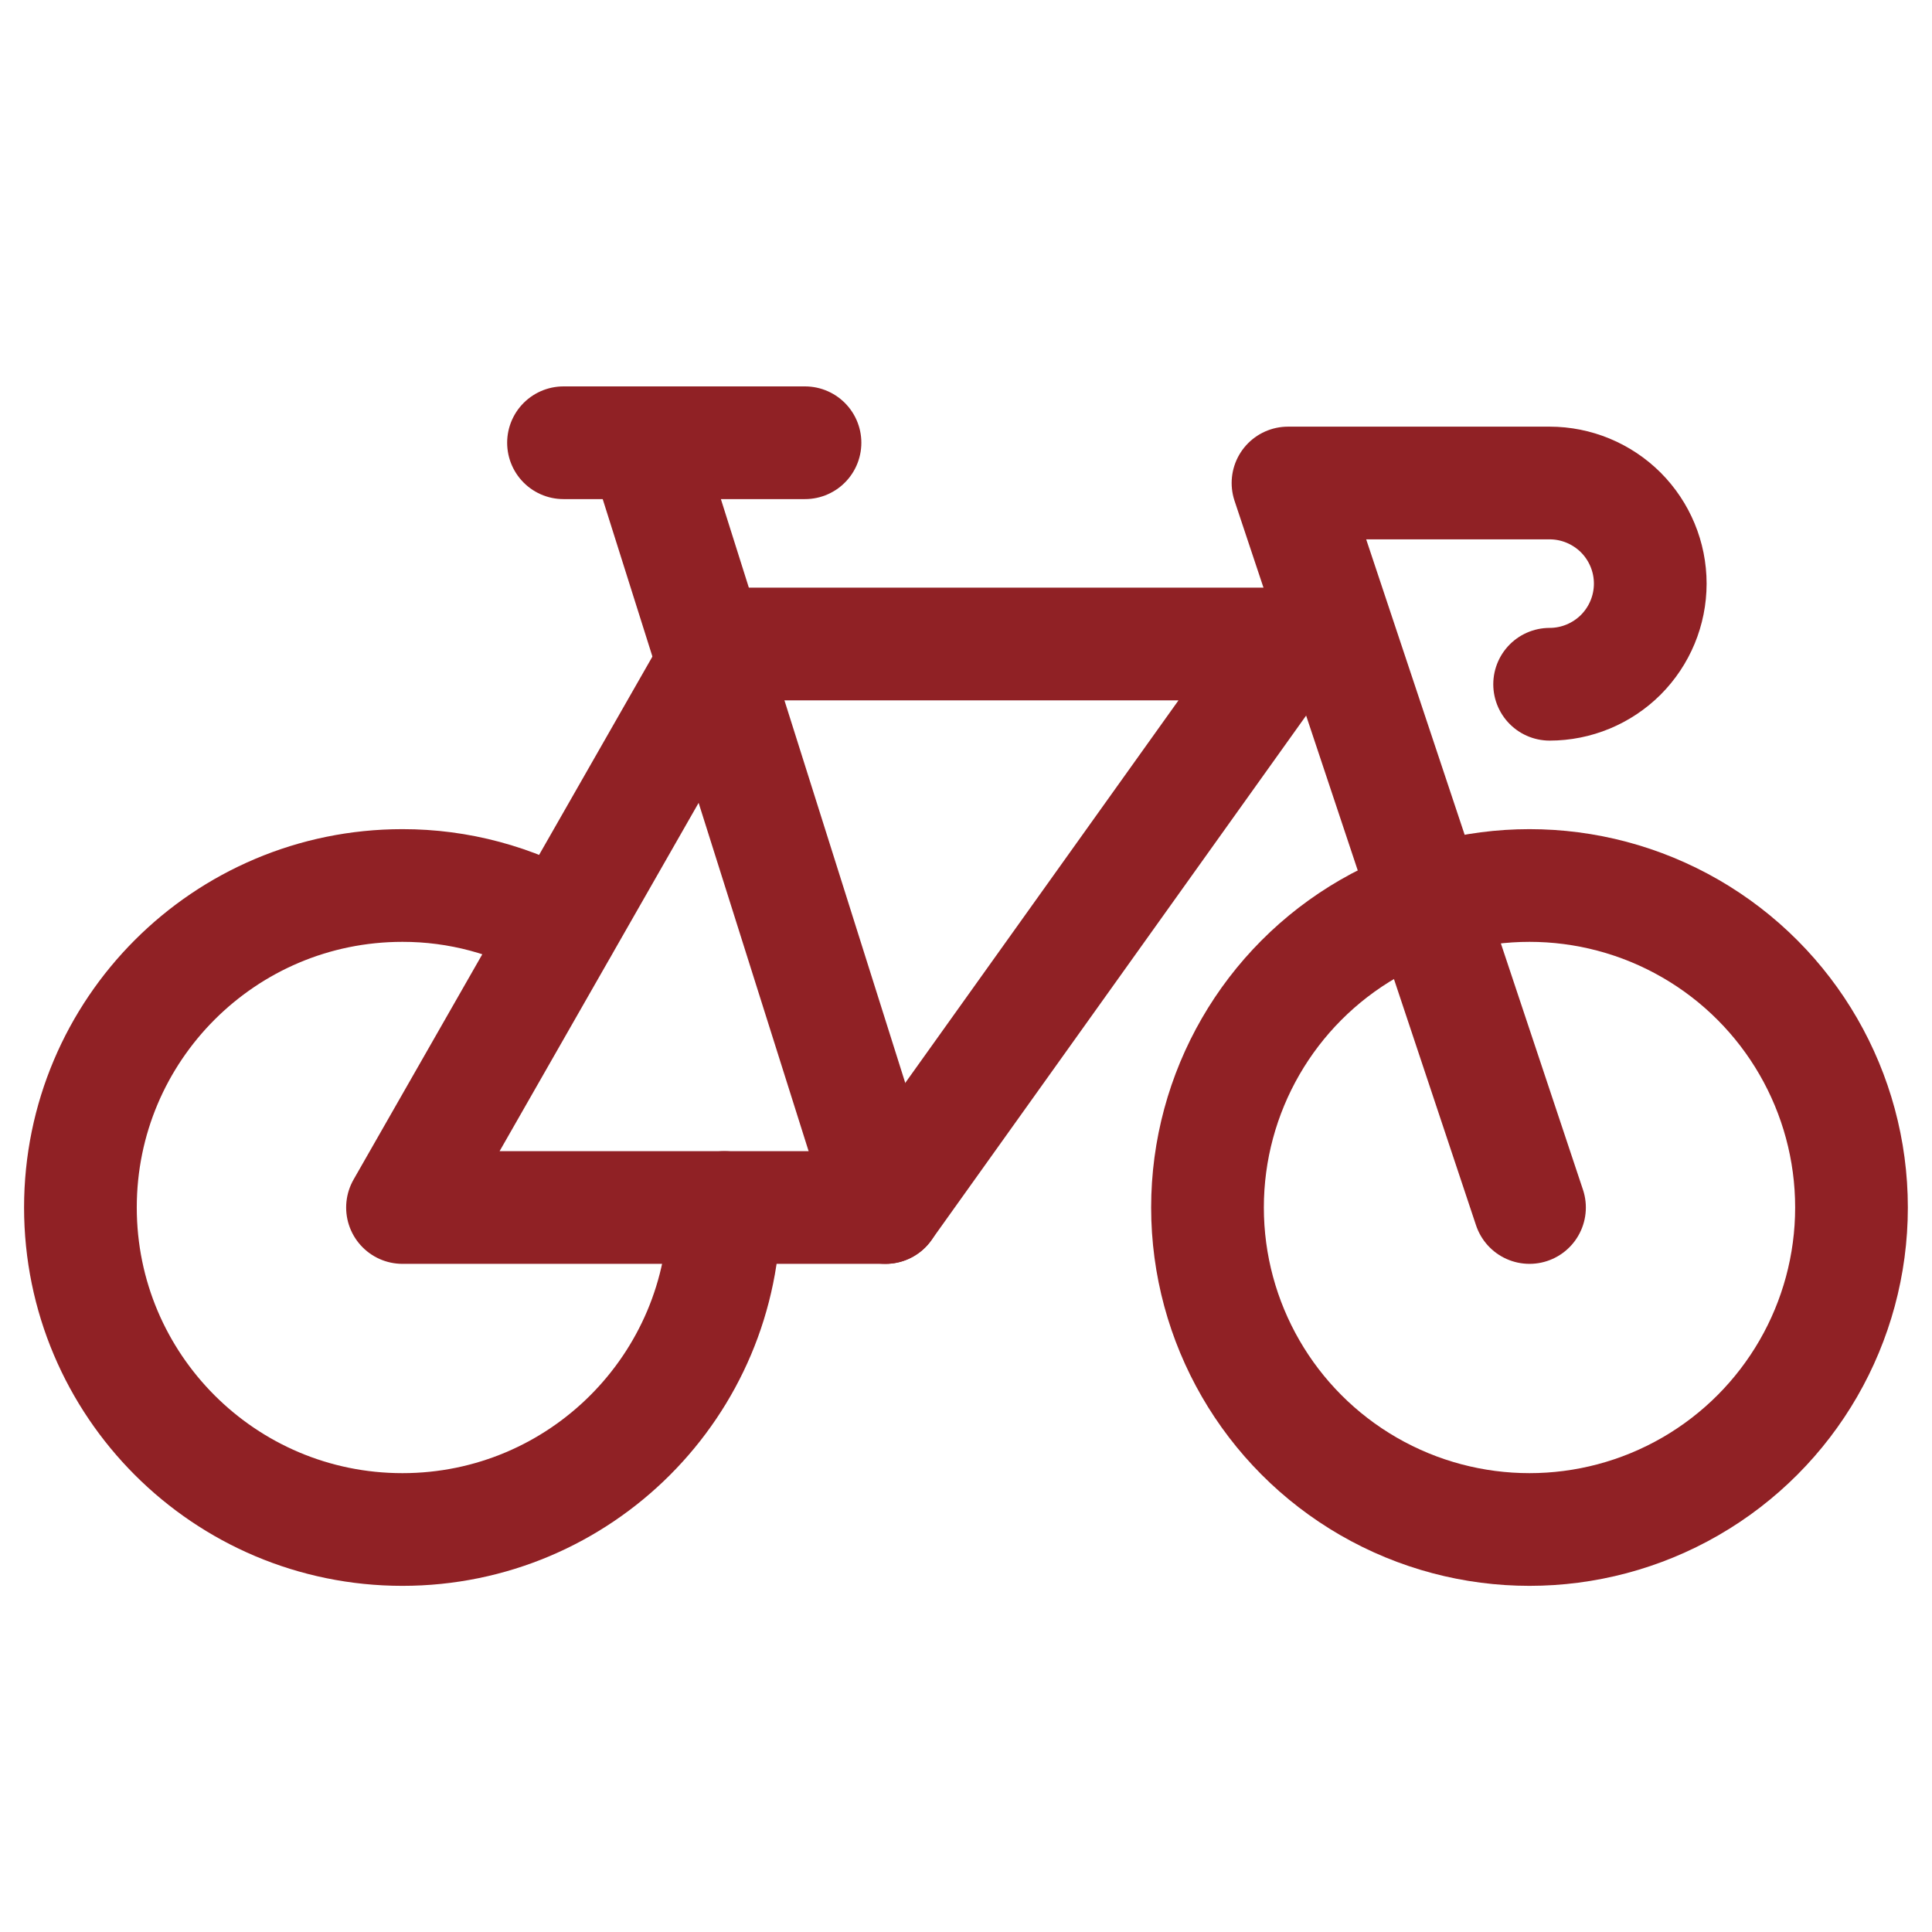
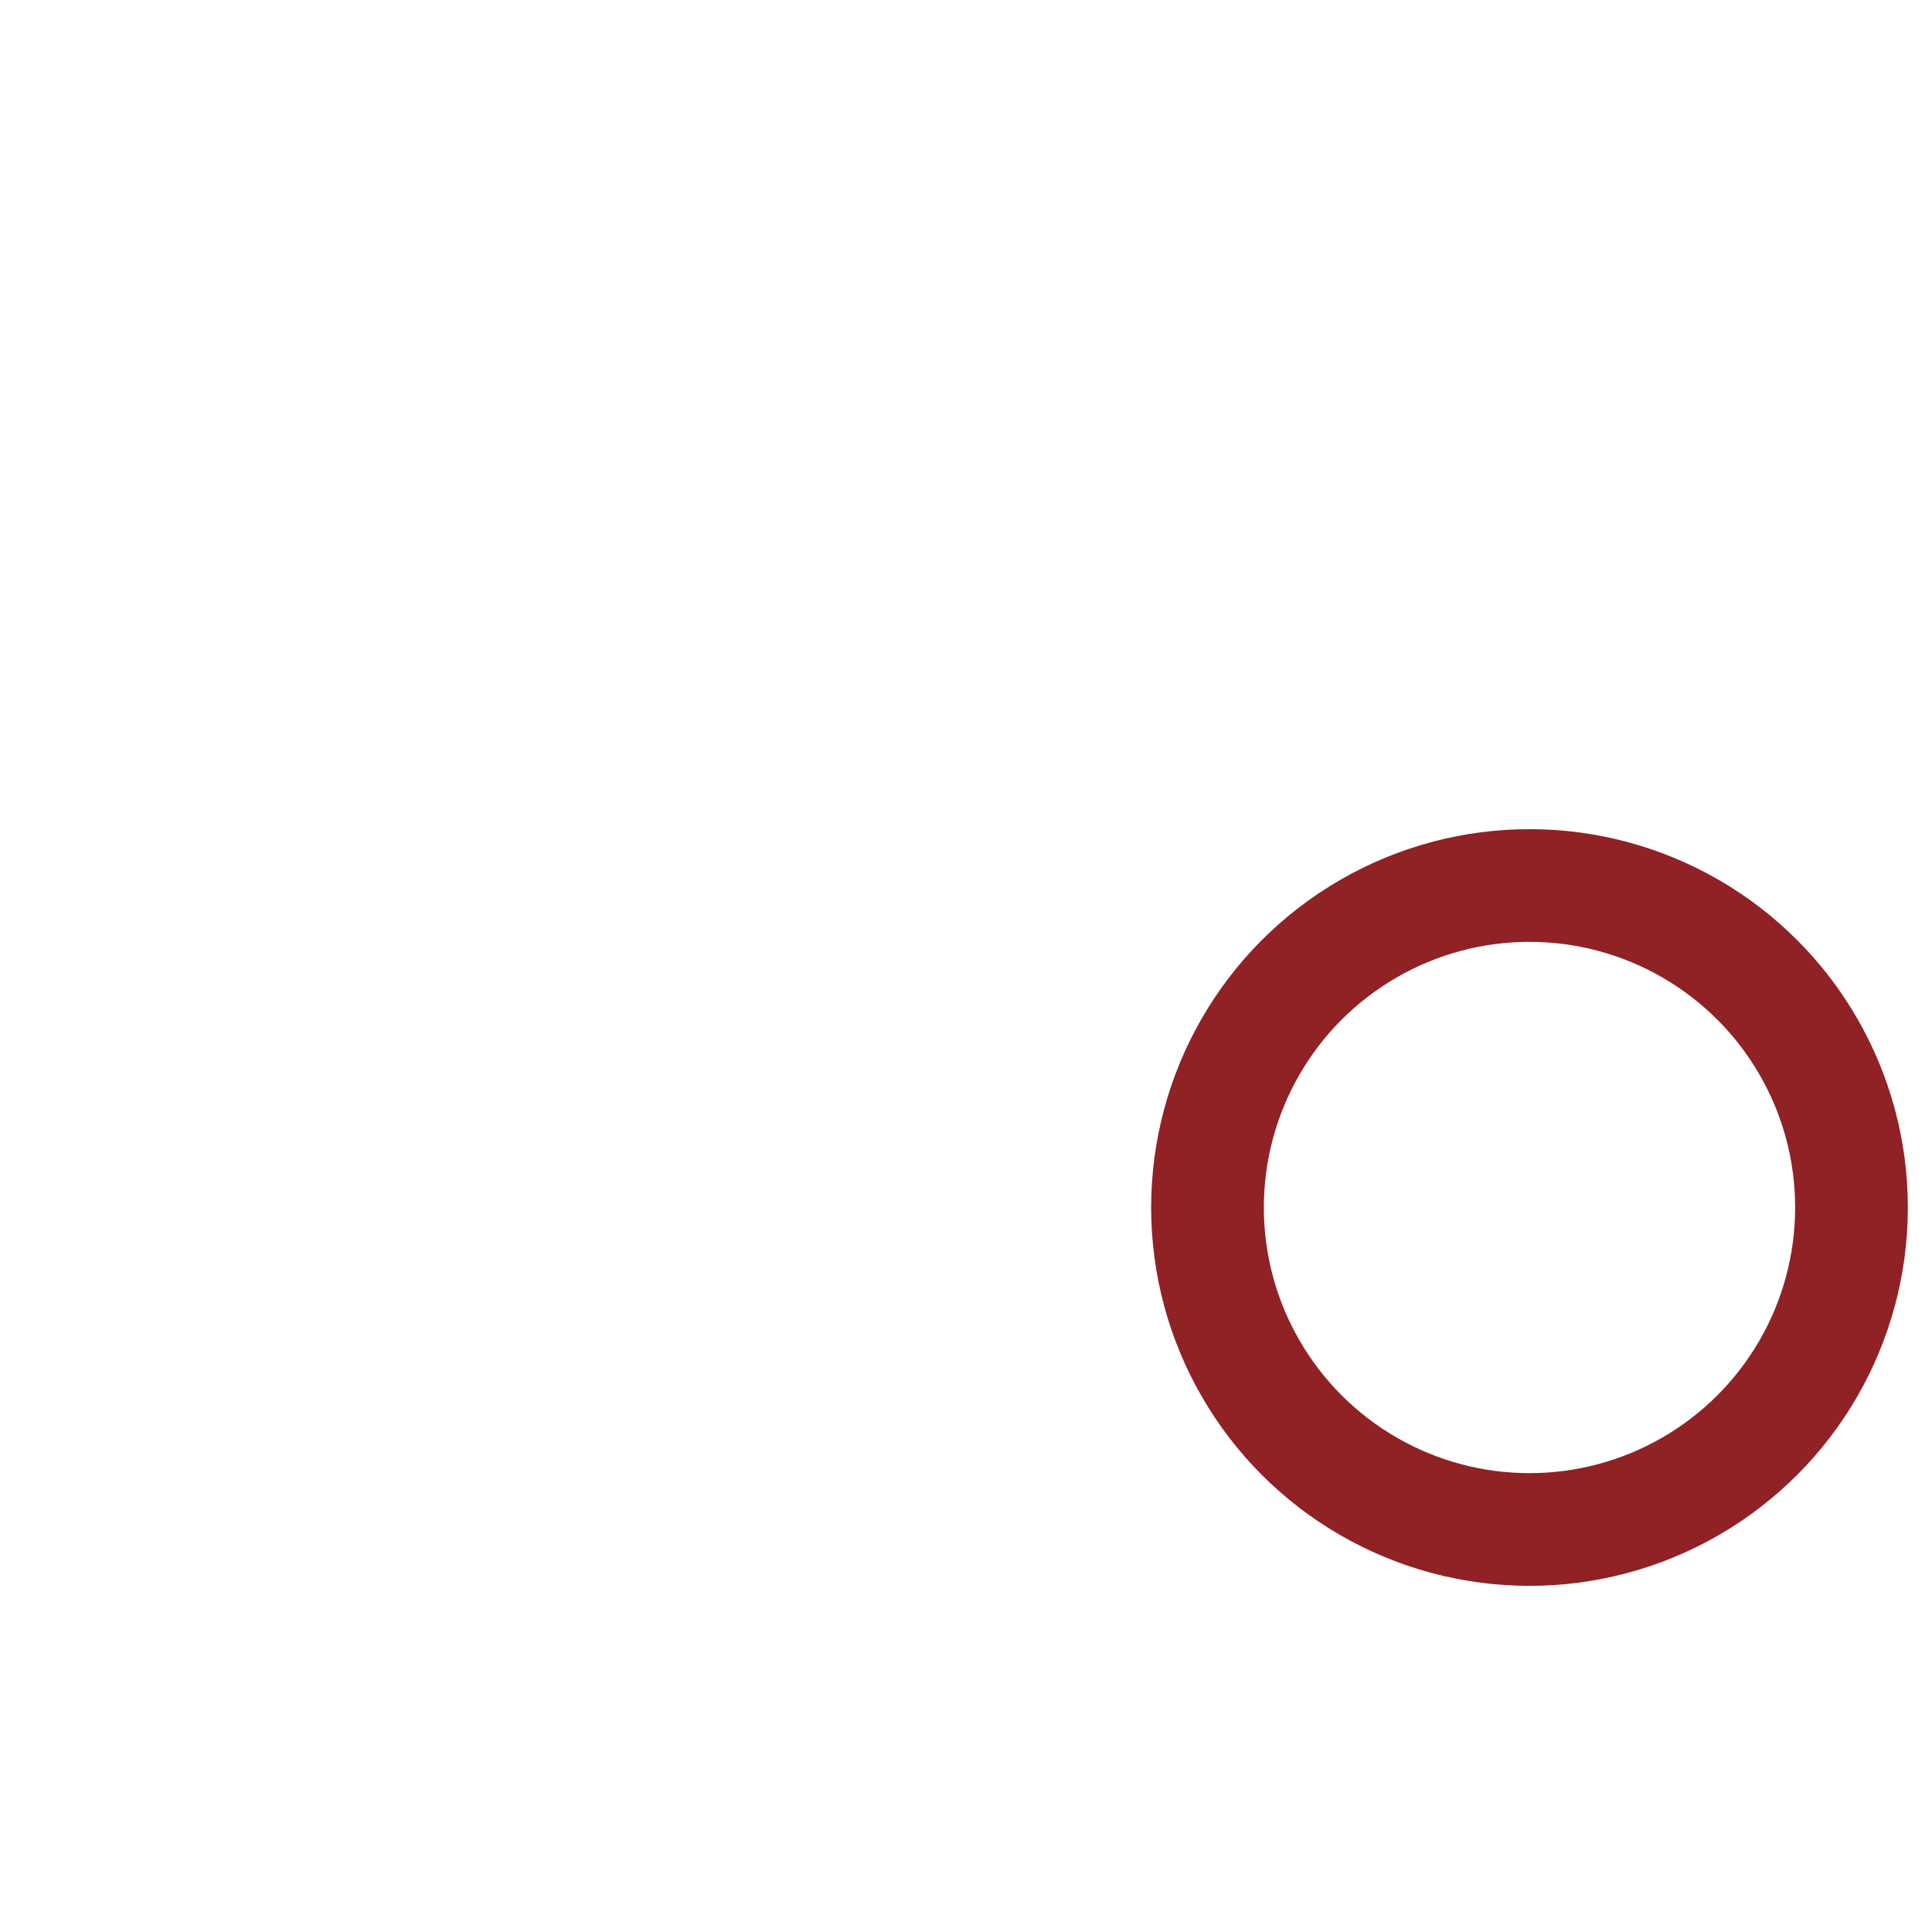
<svg xmlns="http://www.w3.org/2000/svg" width="24" height="24" viewBox="0 0 24 24" fill="none">
-   <path d="M8.999 15C8.999 17.209 7.208 19 4.999 19C2.79 19 0.999 17.209 0.999 15C0.999 12.791 2.79 11 4.999 11C5.694 10.999 6.377 11.182 6.979 11.53" stroke="#902125" stroke-width="1.4" stroke-linecap="round" stroke-linejoin="round" />
  <circle cx="19" cy="15" r="4" stroke="#902125" stroke-width="1.4" stroke-linecap="round" stroke-linejoin="round" />
-   <path d="M19.25 8.5C19.581 8.5 19.899 8.368 20.134 8.134C20.368 7.899 20.5 7.582 20.5 7.25V7.25C20.5 6.918 20.368 6.601 20.134 6.366C19.899 6.132 19.581 6 19.25 6H16L19 15" stroke="#902125" stroke-width="1.4" stroke-linecap="round" stroke-linejoin="round" />
-   <path fill-rule="evenodd" clip-rule="evenodd" d="M5 15H11L16 8H9L5 15Z" stroke="#902125" stroke-width="1.4" stroke-linecap="round" stroke-linejoin="round" />
-   <path d="M7 5.5H10" stroke="#902125" stroke-width="1.4" stroke-linecap="round" stroke-linejoin="round" />
-   <path d="M11 15L8 5.5" stroke="#902125" stroke-width="1.4" stroke-linecap="round" stroke-linejoin="round" />
</svg>